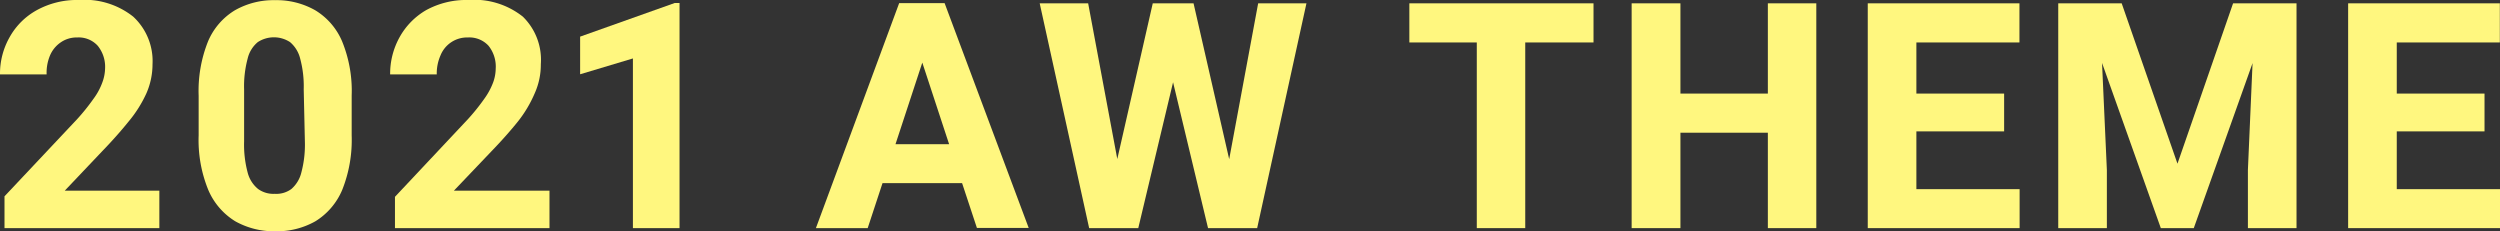
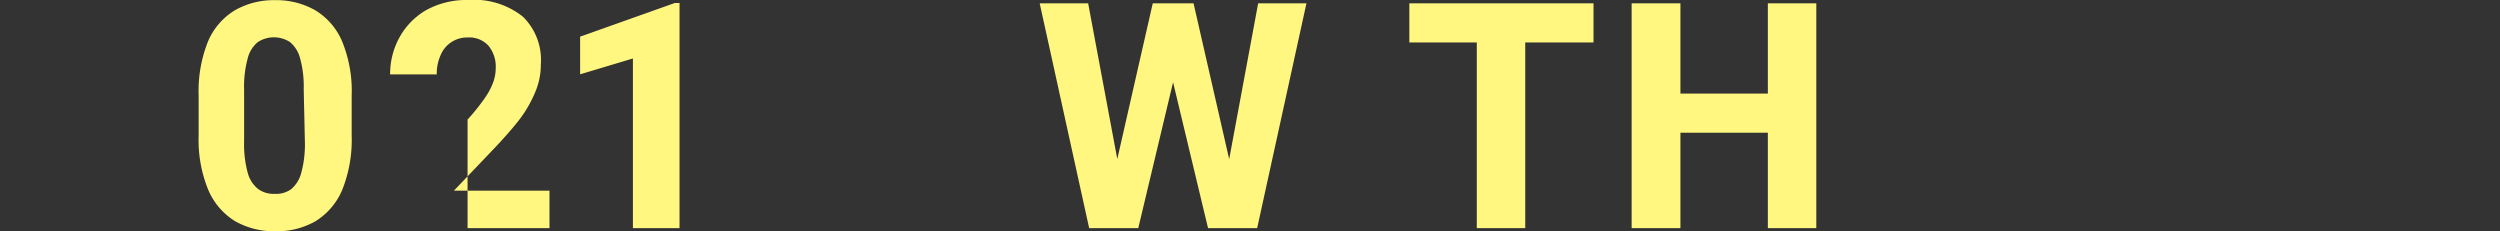
<svg xmlns="http://www.w3.org/2000/svg" viewBox="0 0 150.14 13.89">
  <rect x="0" y="0" width="150.14" height="13.89" fill="#333333" stroke="none" />
  <defs>
    <style>.cls-1{fill:#fff77f;}</style>
  </defs>
  <g id="レイヤー_2" data-name="レイヤー 2">
    <g id="レイヤー_1-2" data-name="レイヤー 1">
-       <path class="cls-1" d="M6.13,9.09c.61-.63,1.15-1.24,1.6-1.8A7.43,7.43,0,0,0,8.79,5.61a4.36,4.36,0,0,0,.37-1.75A3.63,3.63,0,0,0,8,1,4.7,4.7,0,0,0,4.73,0,5,5,0,0,0,2.21.61,4.16,4.16,0,0,0,.58,2.23,4.43,4.43,0,0,0,0,4.47H2.8A2.68,2.68,0,0,1,3,3.34a1.8,1.8,0,0,1,.64-.79,1.67,1.67,0,0,1,1-.3,1.54,1.54,0,0,1,1.23.5,2,2,0,0,1,.44,1.38,2.52,2.52,0,0,1-.16.81,3.85,3.85,0,0,1-.54,1,12.34,12.34,0,0,1-1,1.24L.27,11.79V13.7h9.3V11.45H3.89Z" />
      <path class="cls-1" d="M18.92.61a4.7,4.7,0,0,0-2.4-.6,4.7,4.7,0,0,0-2.4.6A4,4,0,0,0,12.5,2.47a8,8,0,0,0-.57,3.28V8.13a7.9,7.9,0,0,0,.58,3.28,4.08,4.08,0,0,0,1.62,1.88,4.76,4.76,0,0,0,2.41.6,4.7,4.7,0,0,0,2.4-.6,4.06,4.06,0,0,0,1.61-1.88,8.08,8.08,0,0,0,.57-3.28V5.75a7.84,7.84,0,0,0-.58-3.28A4,4,0,0,0,18.92.61ZM18.31,8.5a6.48,6.48,0,0,1-.21,1.85,1.91,1.91,0,0,1-.6,1,1.52,1.52,0,0,1-1,.29,1.57,1.57,0,0,1-1-.29,1.87,1.87,0,0,1-.63-1,6.48,6.48,0,0,1-.21-1.85V5.36a6.38,6.38,0,0,1,.21-1.83,1.83,1.83,0,0,1,.61-1,1.77,1.77,0,0,1,1.94,0,1.89,1.89,0,0,1,.61,1,6.38,6.38,0,0,1,.21,1.83Z" />
-       <path class="cls-1" d="M29.51,9.09c.61-.63,1.15-1.24,1.6-1.8a7.37,7.37,0,0,0,1-1.68,4.2,4.2,0,0,0,.37-1.75A3.62,3.62,0,0,0,31.4,1a4.7,4.7,0,0,0-3.29-1,5,5,0,0,0-2.52.61A4.26,4.26,0,0,0,24,2.23a4.52,4.52,0,0,0-.57,2.24h2.8a2.68,2.68,0,0,1,.22-1.13,1.72,1.72,0,0,1,1.65-1.09,1.56,1.56,0,0,1,1.24.5,2,2,0,0,1,.43,1.38,2.49,2.49,0,0,1-.15.81,4.19,4.19,0,0,1-.54,1,12.34,12.34,0,0,1-1,1.24l-4.36,4.64V13.7H33V11.45H27.26Z" />
+       <path class="cls-1" d="M29.51,9.09c.61-.63,1.15-1.24,1.6-1.8a7.37,7.37,0,0,0,1-1.68,4.2,4.2,0,0,0,.37-1.75A3.62,3.62,0,0,0,31.4,1a4.7,4.7,0,0,0-3.29-1,5,5,0,0,0-2.52.61A4.26,4.26,0,0,0,24,2.23a4.52,4.52,0,0,0-.57,2.24h2.8a2.68,2.68,0,0,1,.22-1.13,1.72,1.72,0,0,1,1.65-1.09,1.56,1.56,0,0,1,1.24.5,2,2,0,0,1,.43,1.38,2.49,2.49,0,0,1-.15.81,4.19,4.19,0,0,1-.54,1,12.34,12.34,0,0,1-1,1.24V13.7H33V11.45H27.26Z" />
      <polygon class="cls-1" points="34.84 2.2 34.84 4.46 38.01 3.51 38.01 13.7 40.81 13.7 40.81 0.18 40.52 0.18 34.84 2.2" />
-       <path class="cls-1" d="M56,.19H54L49,13.7h3.11L53,11h4.78l.89,2.69h3.11L56.73.19ZM53.78,8.66l1.61-4.9L57,8.66Z" />
      <polygon class="cls-1" points="73.82 9.56 71.68 0.2 70.78 0.2 70.14 0.2 69.23 0.2 67.1 9.55 65.35 0.2 62.44 0.2 65.41 13.7 66.67 13.7 67.28 13.7 68.36 13.7 70.45 4.94 72.55 13.7 73.62 13.7 74.23 13.7 75.5 13.7 78.46 0.2 75.56 0.2 73.82 9.56" />
      <polygon class="cls-1" points="88.69 0.2 84.64 0.2 84.64 2.55 88.69 2.55 88.69 13.7 91.6 13.7 91.6 2.55 95.7 2.55 95.7 0.2 91.6 0.2 88.69 0.2" />
      <polygon class="cls-1" points="106.17 5.62 100.92 5.62 100.92 0.2 97.99 0.2 97.99 13.7 100.92 13.7 100.92 7.97 106.17 7.97 106.17 13.7 109.08 13.7 109.08 0.2 106.17 0.2 106.17 5.62" />
-       <polygon class="cls-1" points="115.09 7.89 120.36 7.89 120.36 5.62 115.09 5.62 115.09 2.55 121.28 2.55 121.28 0.2 115.09 0.2 114.15 0.2 112.17 0.2 112.17 13.7 114.15 13.7 115.09 13.7 121.29 13.7 121.29 11.36 115.09 11.36 115.09 7.89" />
-       <polygon class="cls-1" points="135.44 0.2 134.11 0.2 130.77 9.83 127.42 0.2 126.08 0.2 124.96 0.2 123.61 0.2 123.61 13.7 126.53 13.7 126.53 10.21 126.24 3.78 129.77 13.7 131.75 13.7 135.28 3.79 135 10.21 135 13.7 137.92 13.7 137.92 0.2 136.57 0.2 135.44 0.2" />
-       <polygon class="cls-1" points="143.94 11.36 143.94 7.89 149.21 7.89 149.21 5.62 143.94 5.62 143.94 2.55 150.13 2.55 150.13 0.2 143.94 0.2 143 0.2 141.02 0.2 141.02 13.7 143 13.7 143.94 13.7 150.14 13.7 150.14 11.36 143.94 11.36" />
    </g>
  </g>
</svg>